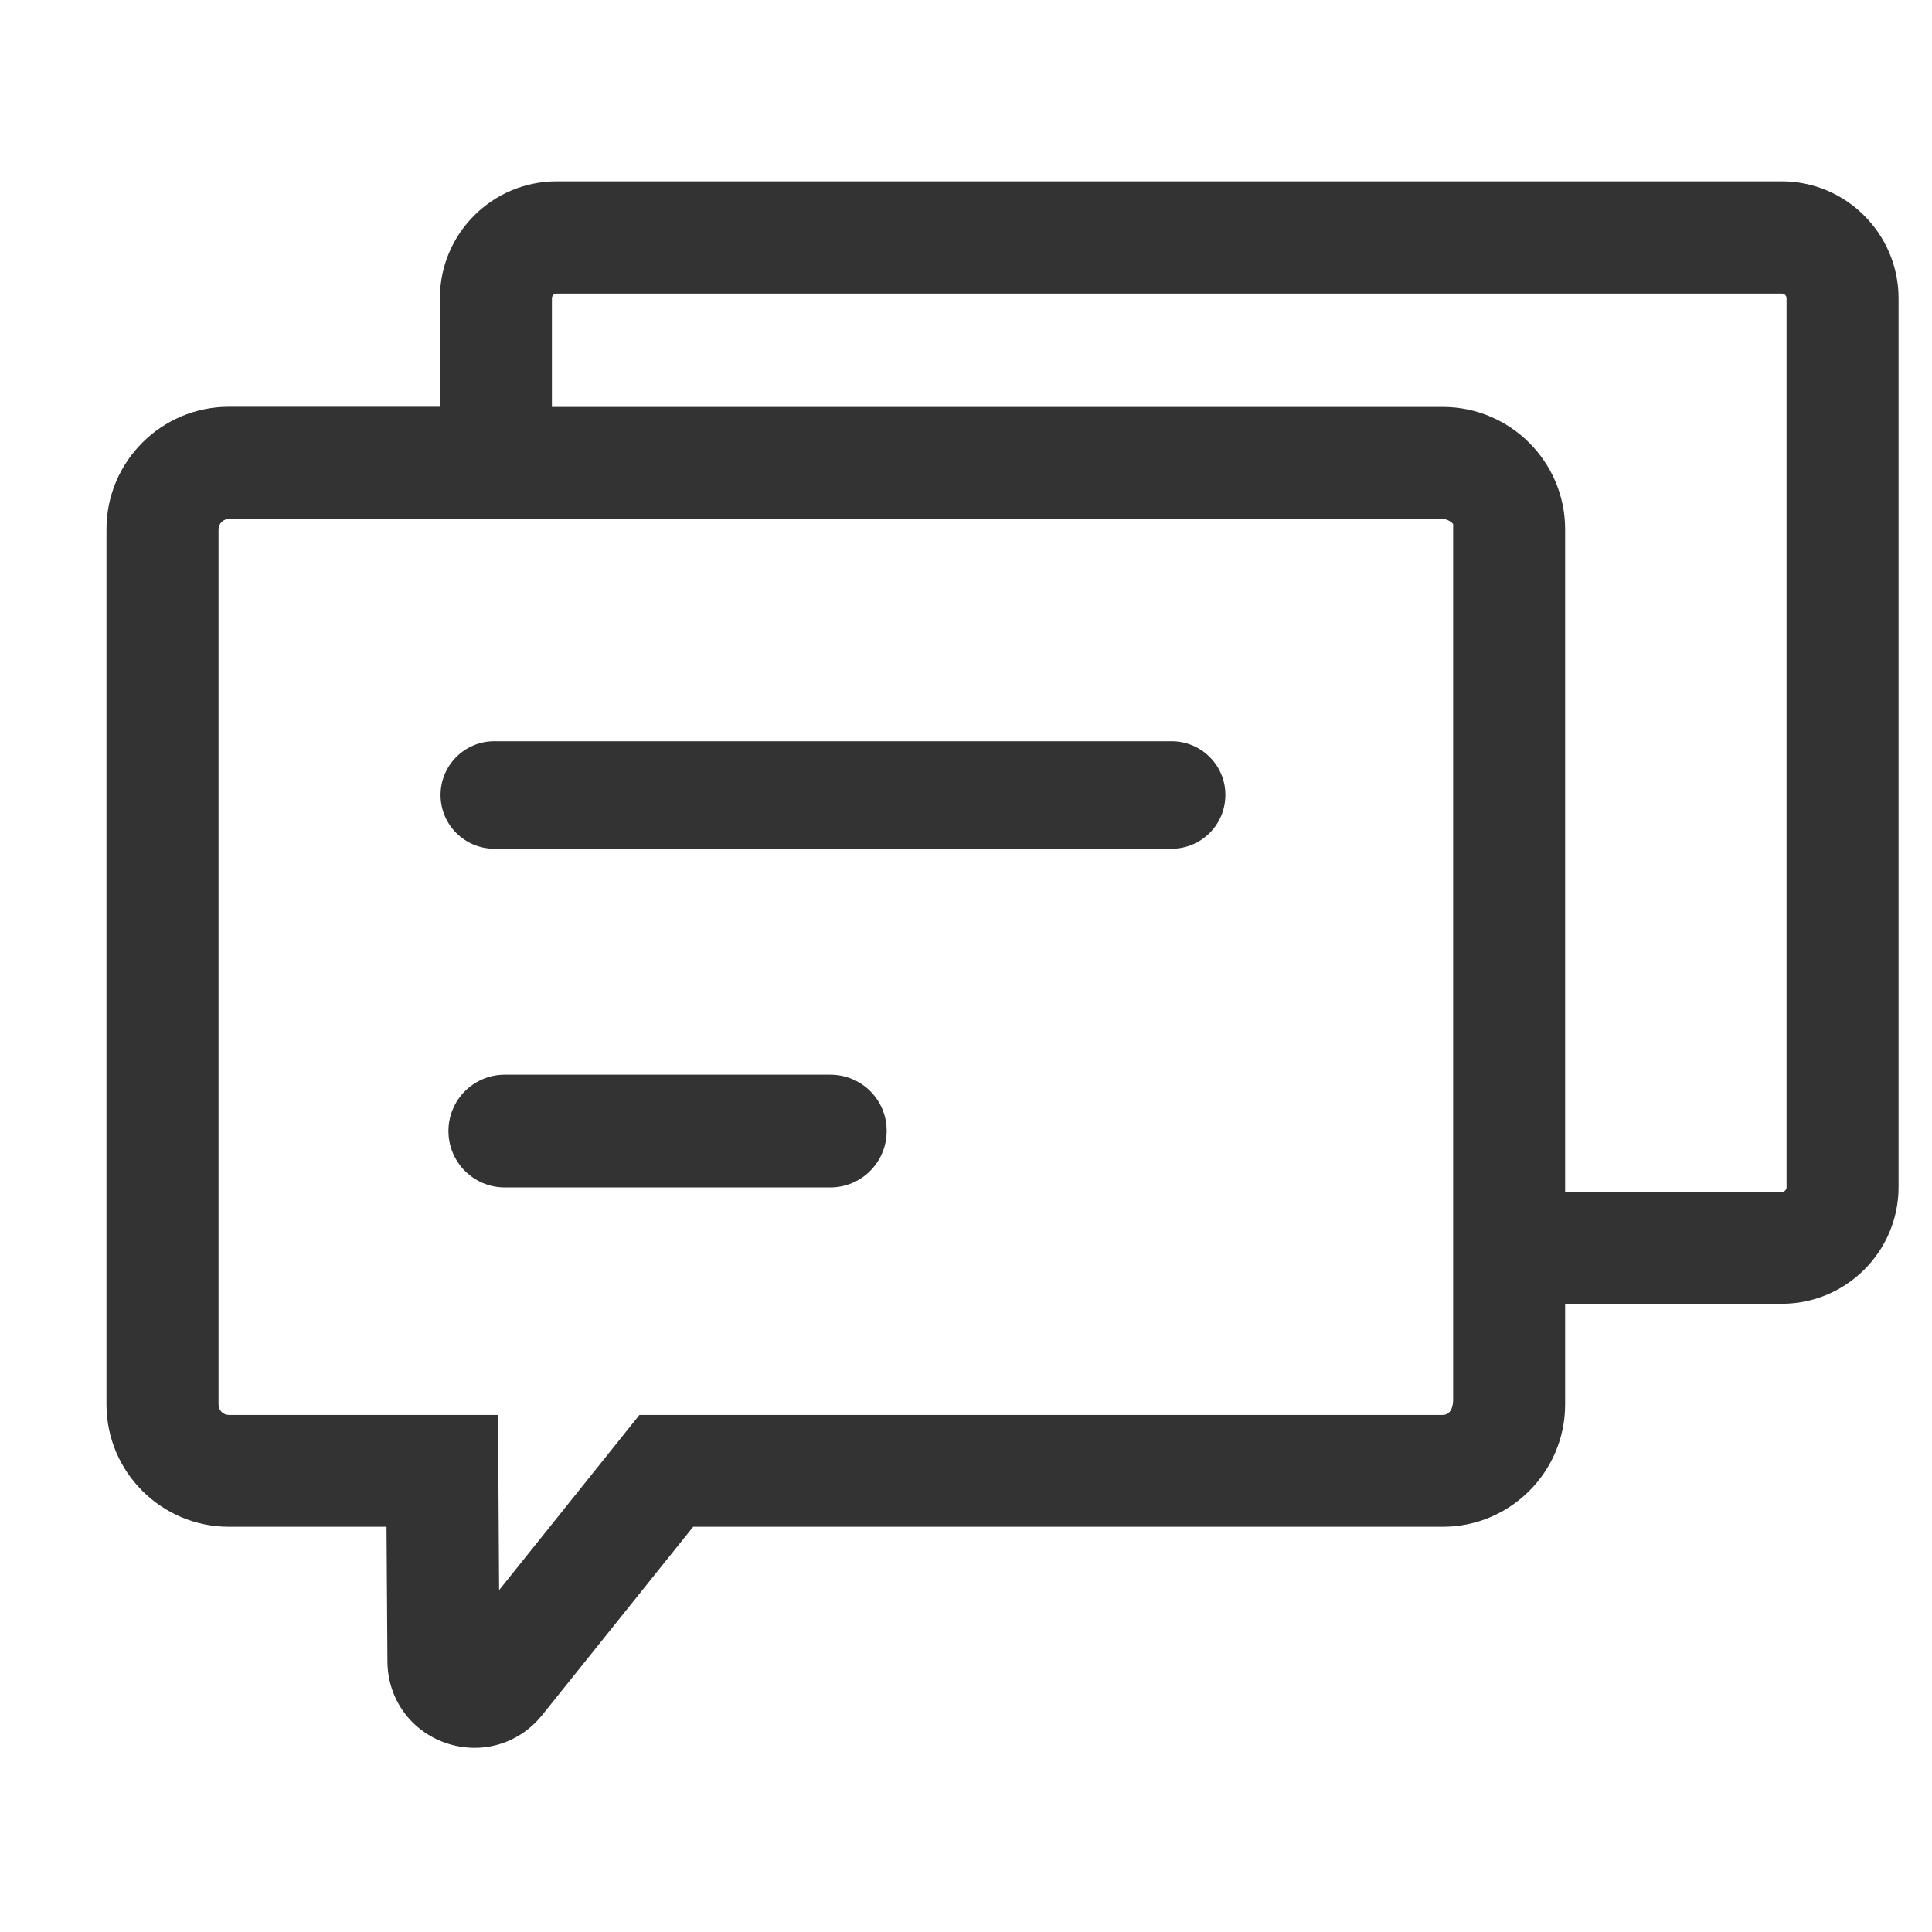
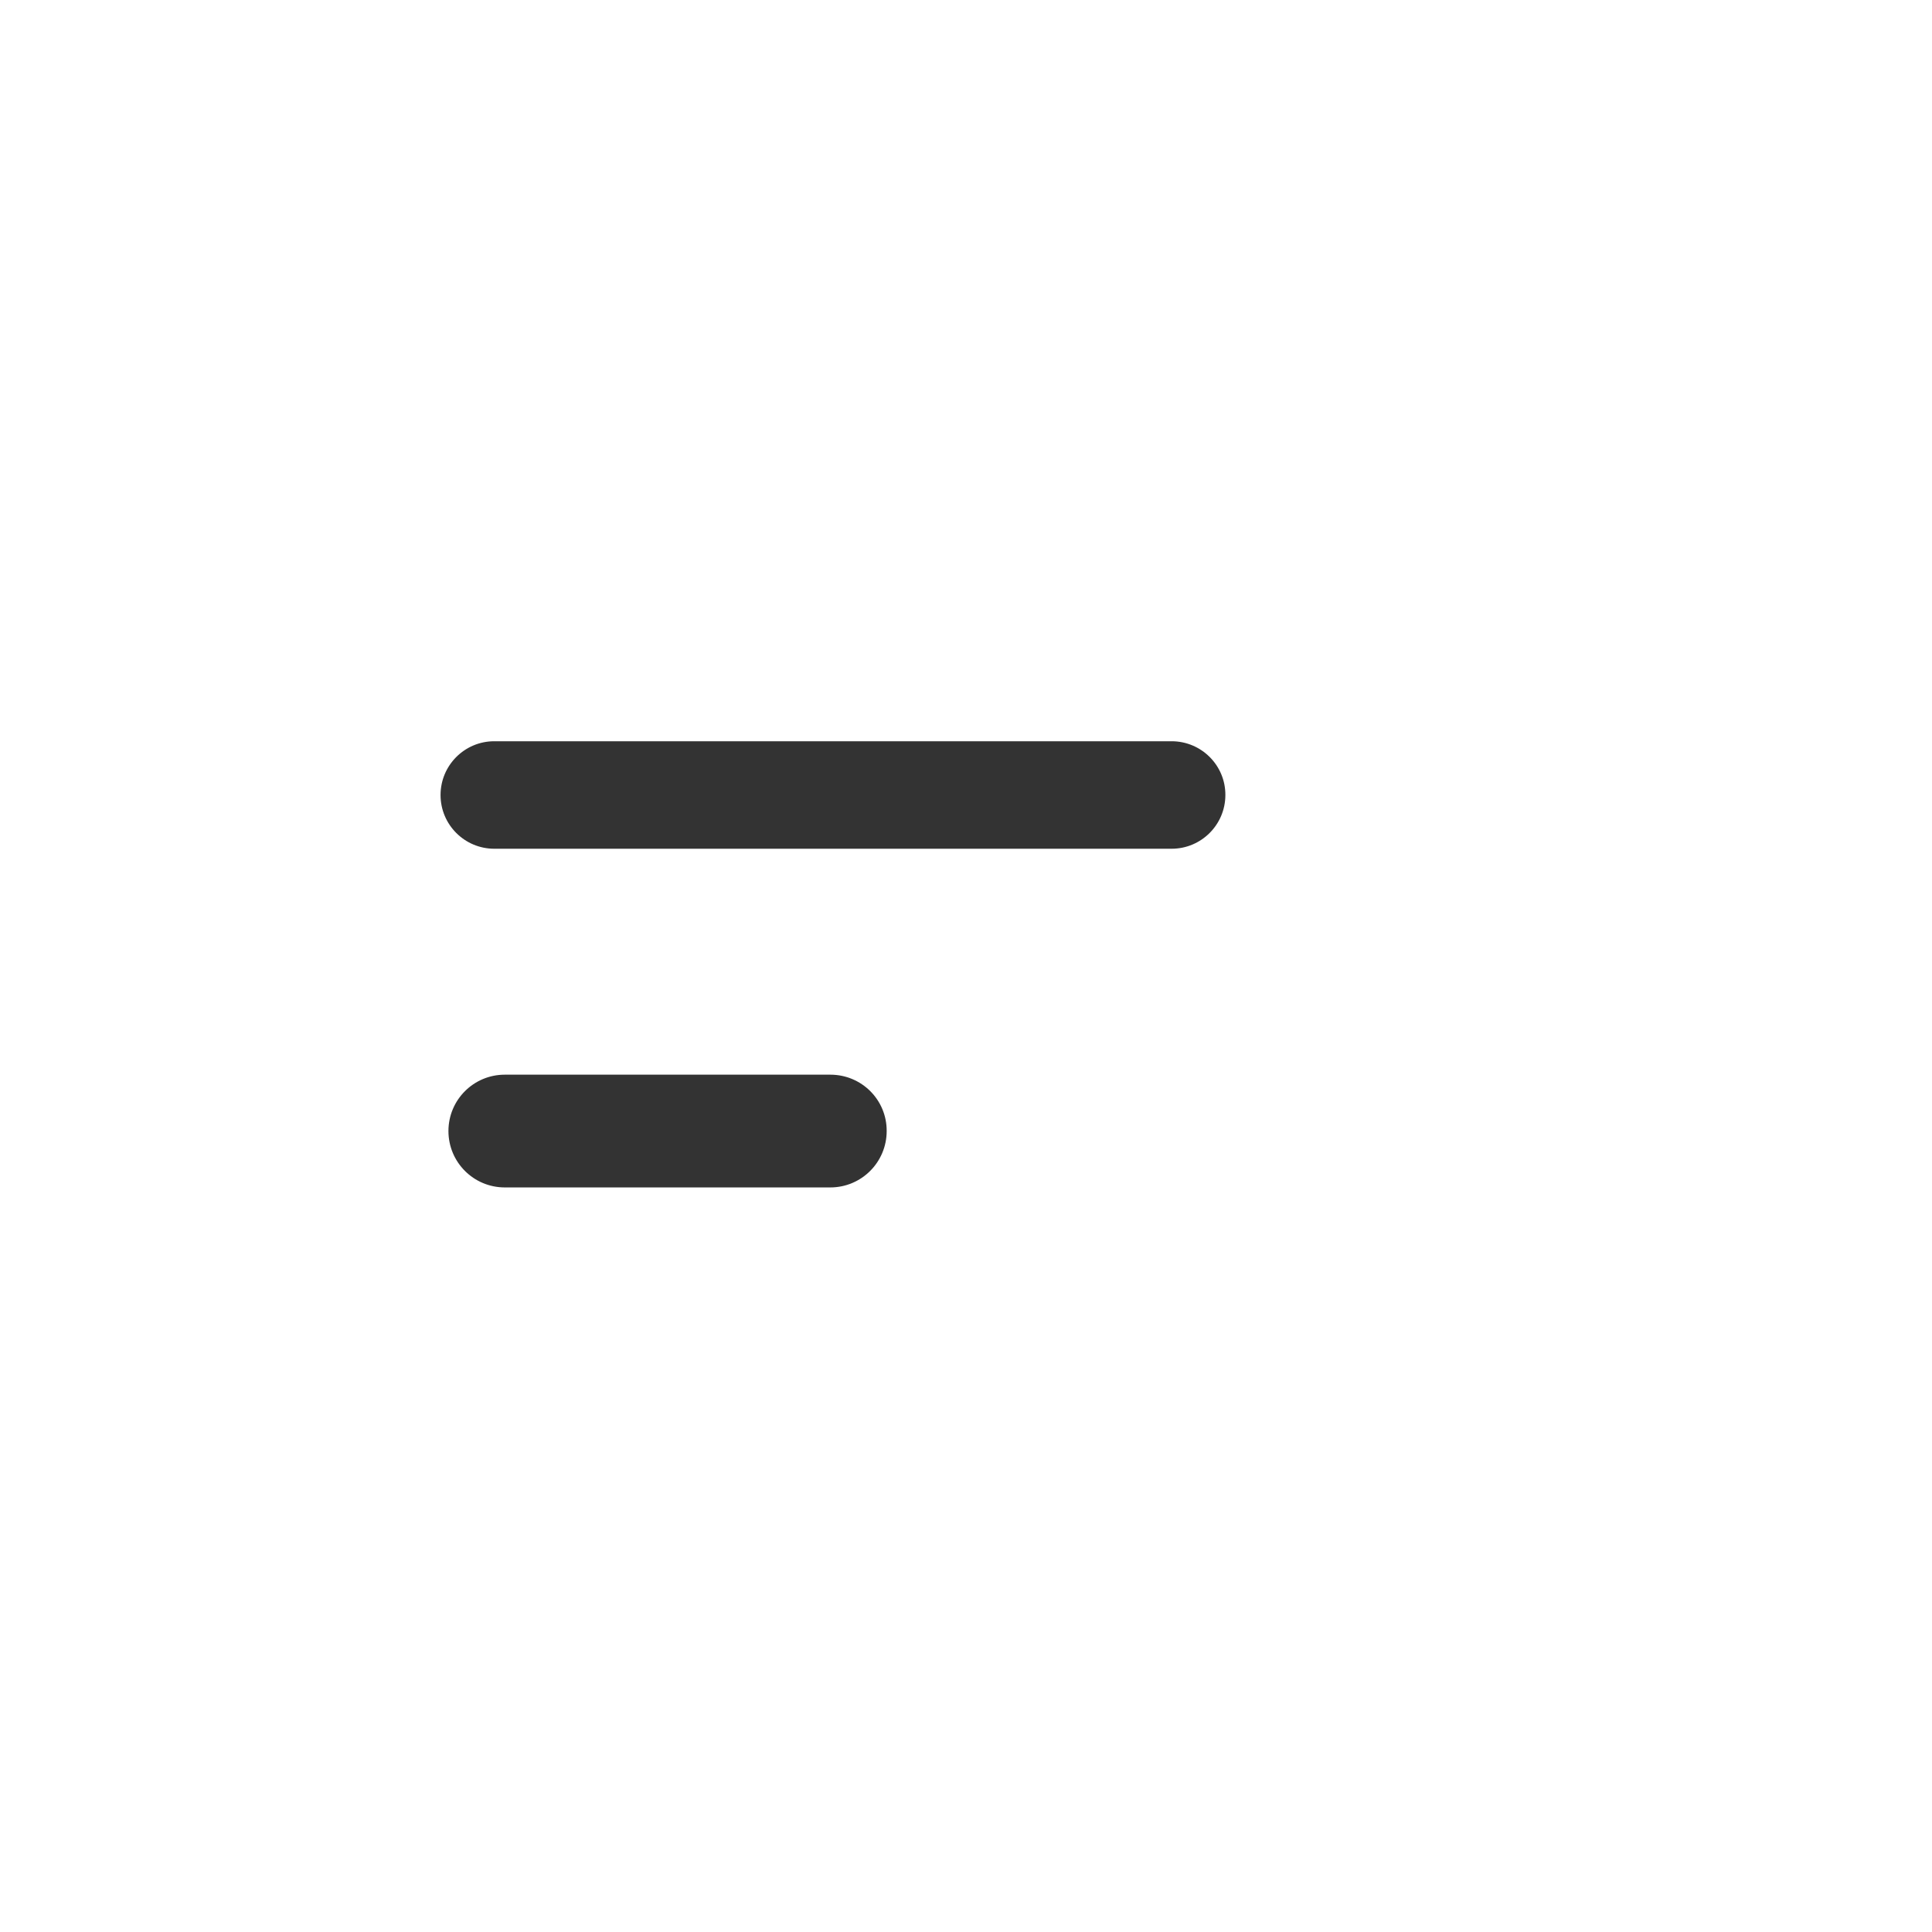
<svg xmlns="http://www.w3.org/2000/svg" width="36" height="36" viewBox="0 0 36 36" fill="none">
  <path d="M21.831 13.812H9.21C8.656 13.812 8.209 14.262 8.209 14.814C8.209 15.368 8.659 15.815 9.21 15.815H21.831C22.386 15.815 22.833 15.365 22.833 14.814C22.836 14.262 22.386 13.812 21.831 13.812ZM15.472 20.025H9.406C8.825 20.025 8.356 20.495 8.356 21.075C8.356 21.656 8.825 22.126 9.406 22.126H15.472C16.052 22.126 16.522 21.656 16.522 21.075C16.525 20.495 16.056 20.025 15.472 20.025Z" fill="#333333" />
-   <path d="M33.202 3.379H10.373C9.172 3.379 8.197 4.355 8.197 5.555V7.58H4.264C3.005 7.58 1.984 8.604 1.984 9.86V26.17C1.984 27.428 3.008 28.449 4.264 28.449H7.202L7.219 30.957C7.222 31.652 7.649 32.249 8.305 32.477C8.484 32.539 8.667 32.568 8.846 32.568C9.326 32.568 9.785 32.353 10.102 31.959L12.916 28.449H26.885C28.143 28.449 29.164 27.425 29.164 26.17V24.294H33.202C34.402 24.294 35.377 23.319 35.377 22.119V5.558C35.377 4.358 34.399 3.379 33.202 3.379ZM27.077 26.075C27.077 26.28 26.989 26.365 26.885 26.365H11.915L9.3 29.63L9.28 26.365H4.264C4.156 26.365 4.072 26.277 4.072 26.173V9.863C4.072 9.755 4.16 9.671 4.264 9.671H26.885C26.992 9.671 27.077 9.759 27.077 9.765V26.075ZM33.29 22.122C33.29 22.171 33.251 22.21 33.202 22.21H29.164V9.863C29.164 8.604 28.14 7.583 26.885 7.583H10.284V5.558C10.284 5.509 10.324 5.47 10.373 5.47H33.202C33.251 5.47 33.29 5.509 33.29 5.558V22.122Z" fill="#333333" />
</svg>